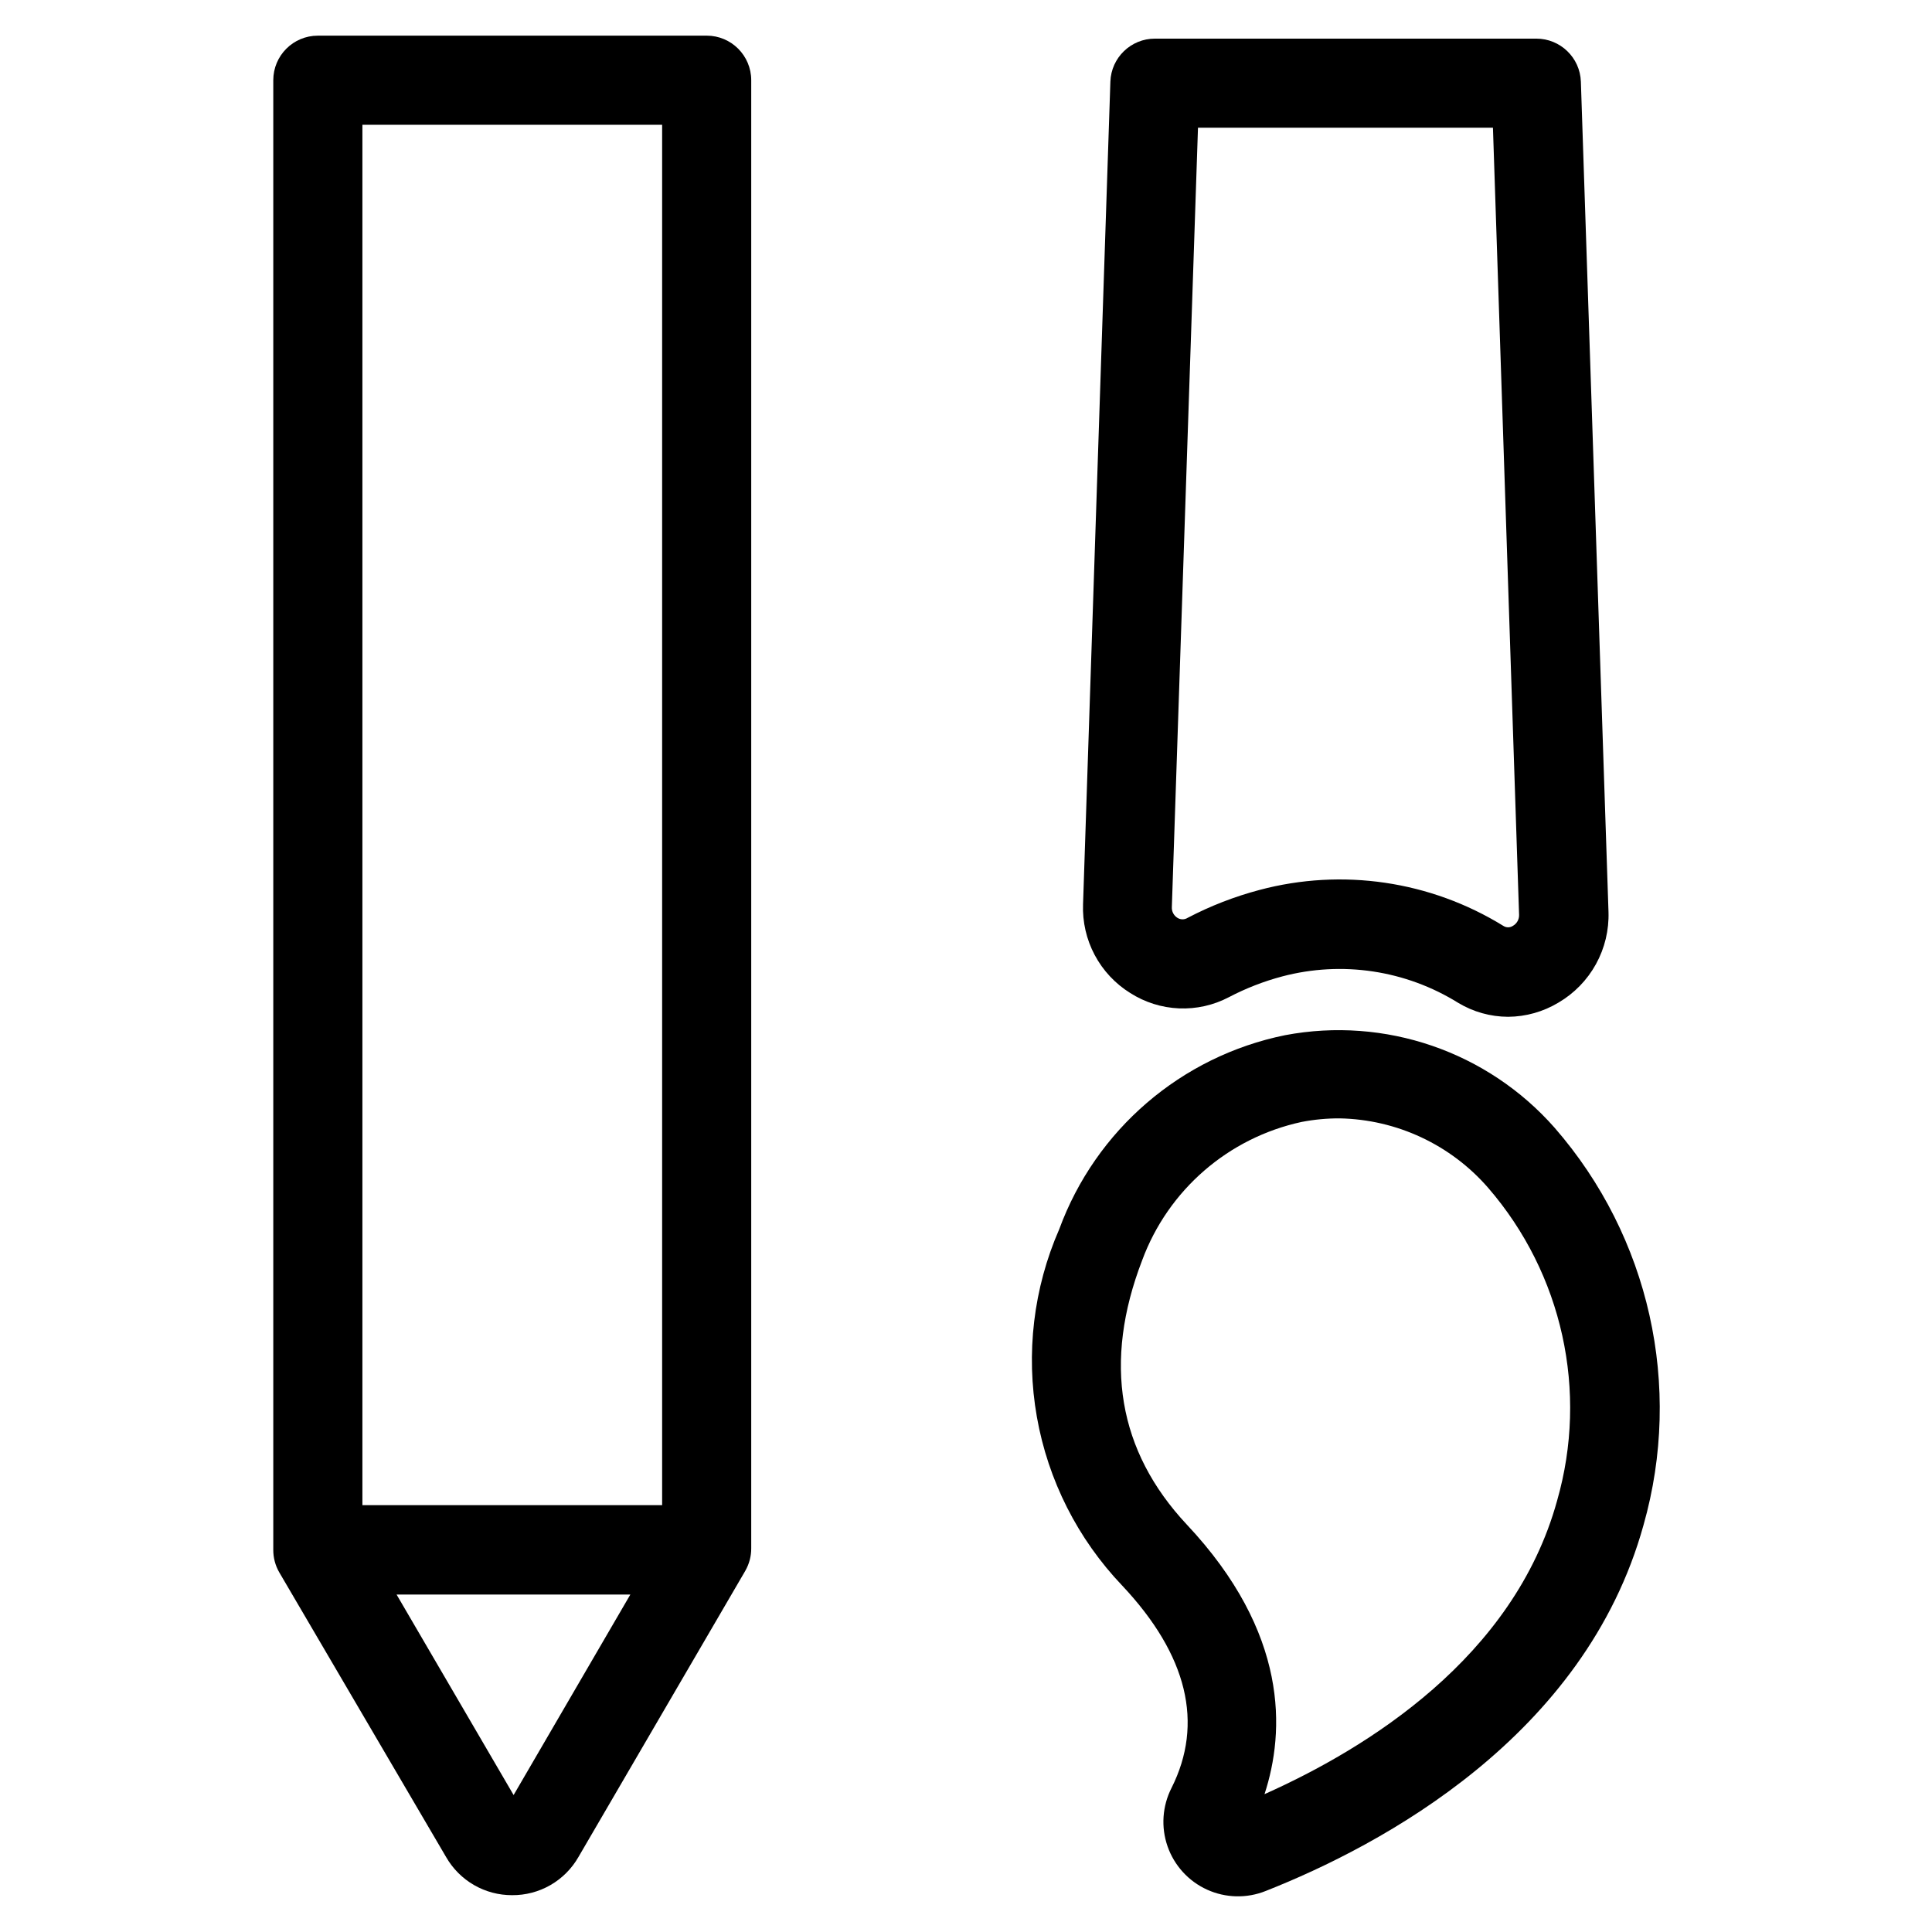
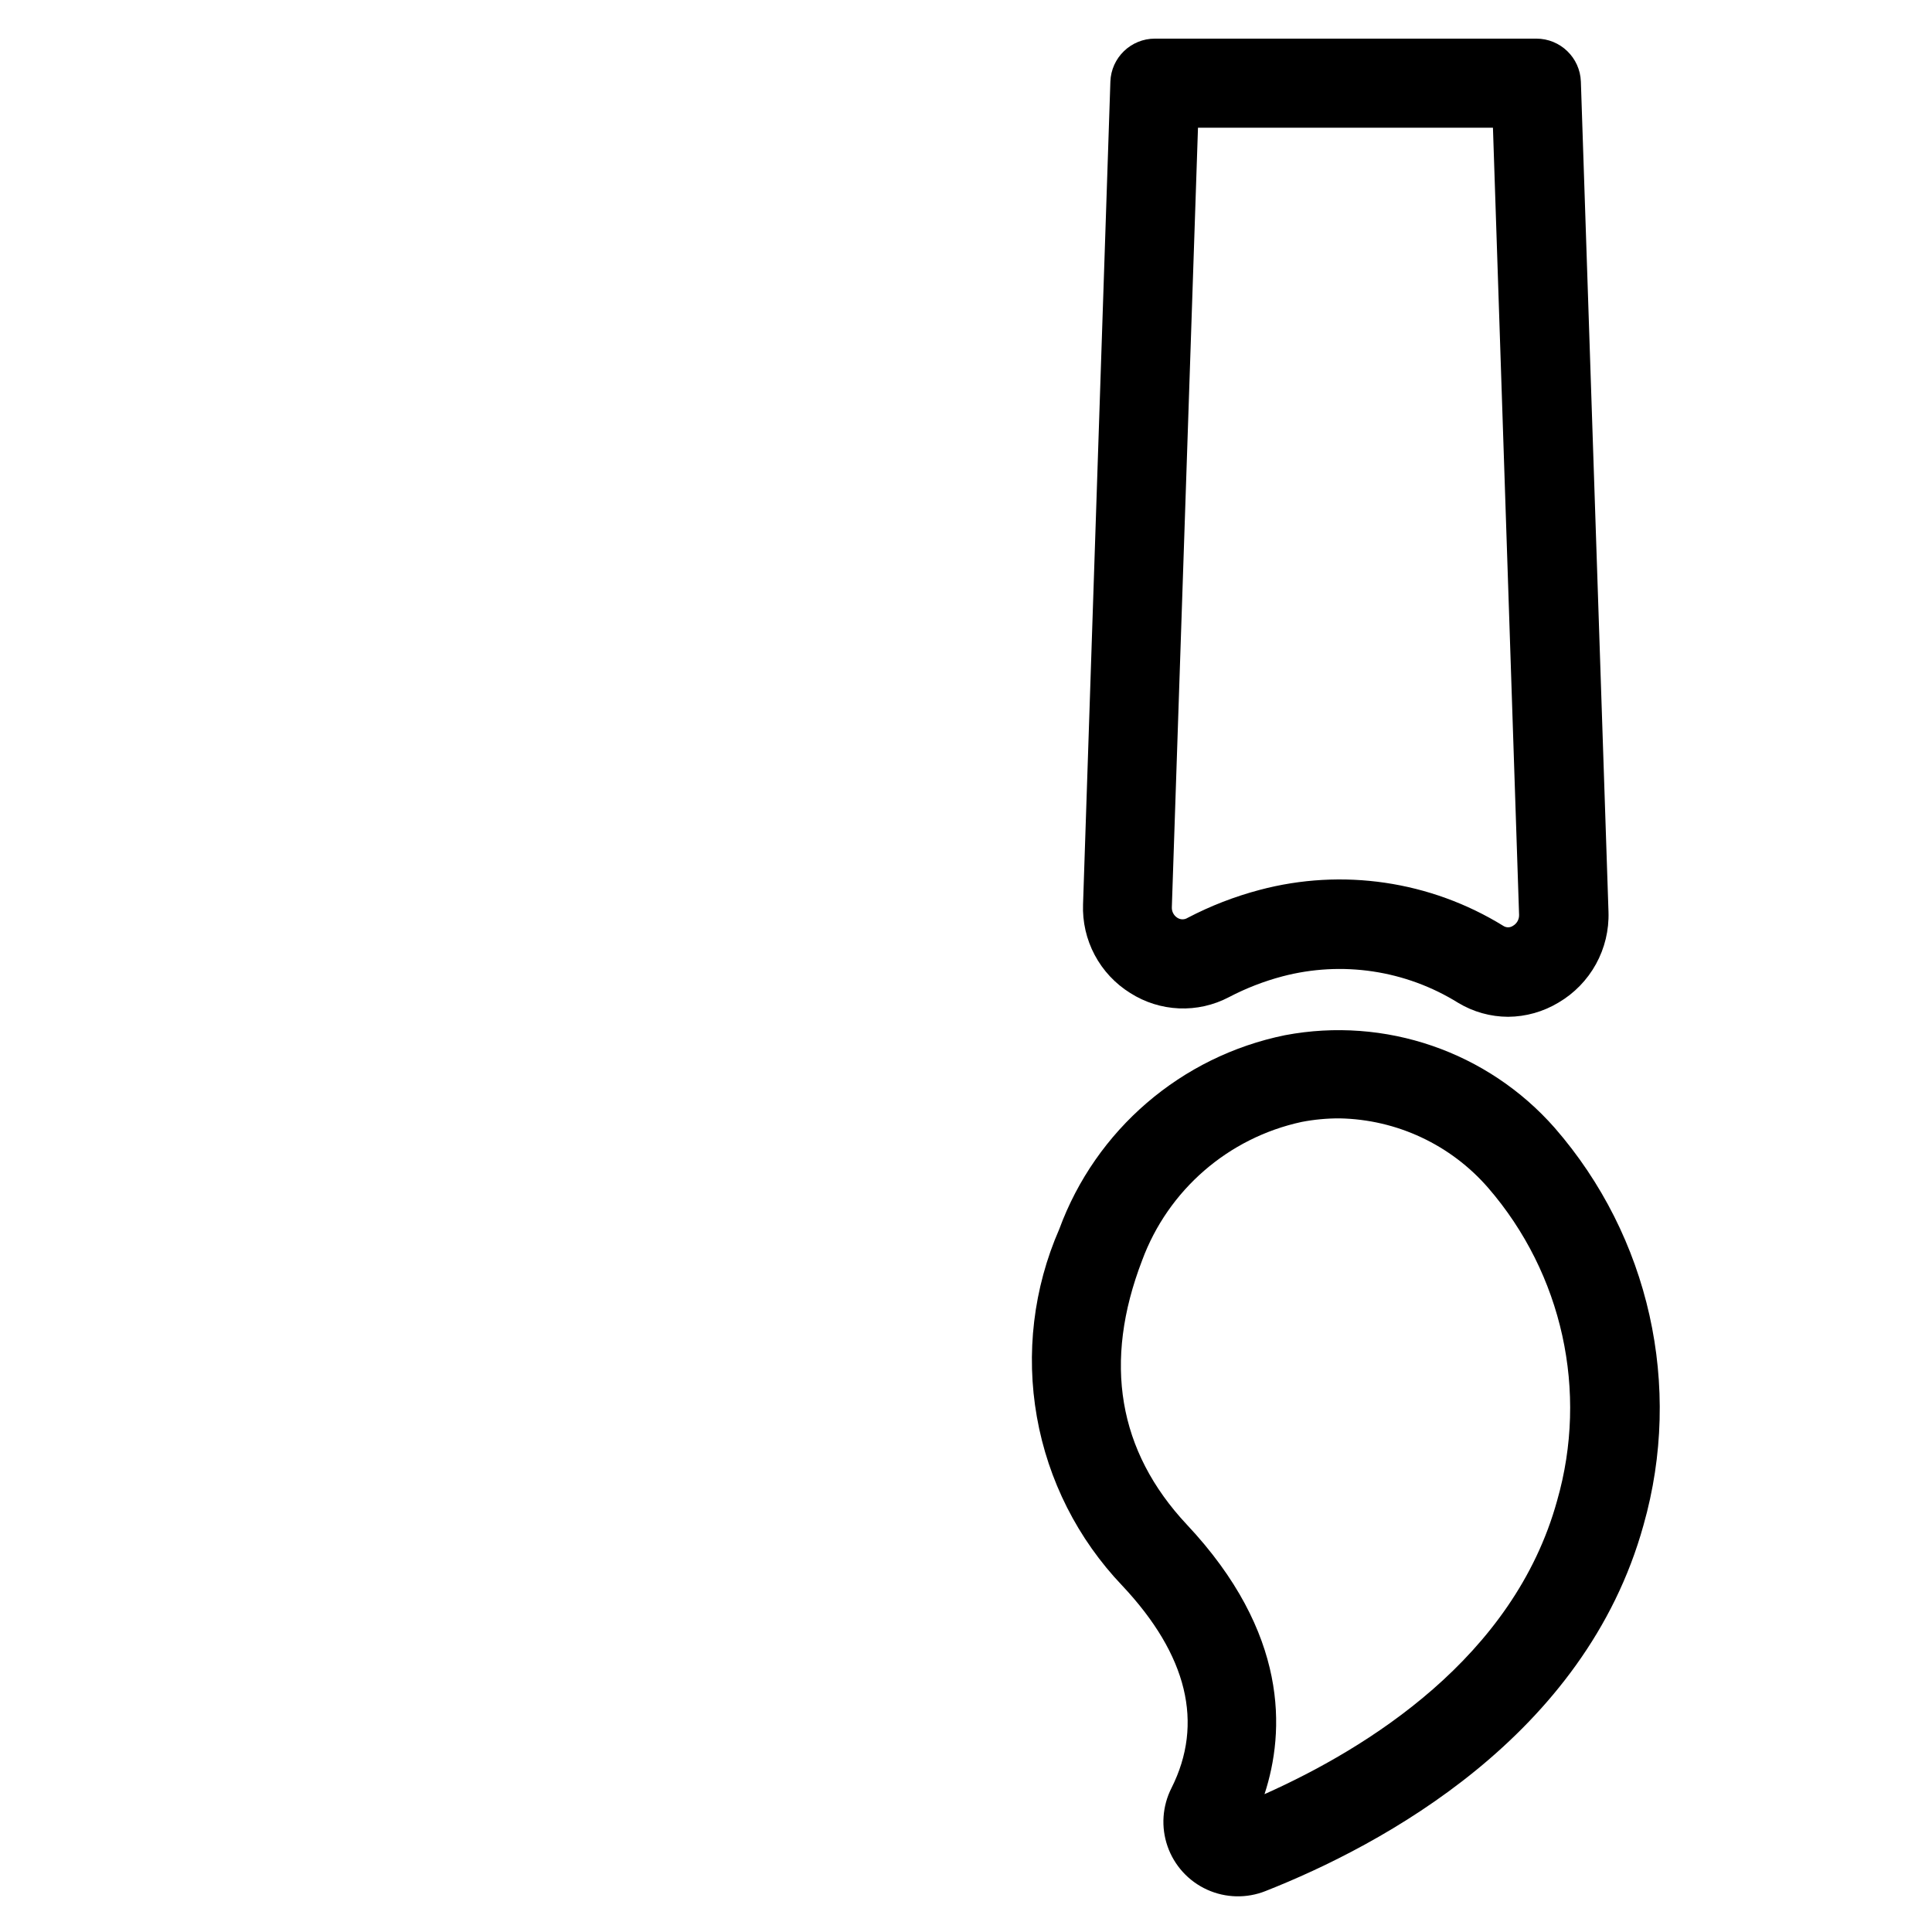
<svg xmlns="http://www.w3.org/2000/svg" fill="#000000" width="800px" height="800px" version="1.1" viewBox="144 144 512 512">
  <g>
    <path d="m556.02 442.9c-17.812-20.246-44.988-29.582-71.48-24.562-27.508 5.598-50.148 25.055-59.828 51.406-6.836 15.637-8.898 32.945-5.93 49.754 2.969 16.805 10.84 32.359 22.621 44.707 17.32 18.422 21.648 36.527 13.066 53.609-2.449 4.809-2.828 10.406-1.051 15.496 1.781 5.094 5.566 9.238 10.477 11.469 4.91 2.231 10.523 2.359 15.527 0.352 30.699-12.121 84.625-40.934 100.13-96.984 10.445-36.805 1.59-76.395-23.535-105.25zm0.629 98.793c-11.492 41.645-50.383 65.652-77.539 77.777 5.434-16.609 6.453-42.668-20.625-71.477-18.184-19.445-22.199-42.98-11.809-69.98v-0.004c6.894-18.648 22.84-32.484 42.273-36.684 3.32-0.641 6.695-0.957 10.074-0.945 15.137 0.289 29.441 6.984 39.363 18.418 19.699 22.773 26.57 53.953 18.262 82.895z" />
-     <path d="m331.28 153.45h-103.05c-6.519 0-11.809 5.289-11.809 11.809v389.43c-0.016 2.098 0.527 4.164 1.574 5.984l44.242 75.492c1.766 3.07 4.312 5.621 7.379 7.391 3.07 1.77 6.555 2.695 10.098 2.684 3.555 0.027 7.055-0.891 10.141-2.664 3.082-1.77 5.641-4.328 7.414-7.41l44.242-75.887h-0.004c1.047-1.82 1.594-3.883 1.574-5.984v-389.04c0-6.519-5.285-11.809-11.805-11.809zm-11.809 23.617v365.81h-79.43v-365.81zm-39.359 442.64-31.016-53.137h61.953z" />
    <path d="m443.53 407.16c3.871 2.473 8.328 3.875 12.918 4.07 4.59 0.195 9.148-0.828 13.215-2.965 4.504-2.359 9.258-4.211 14.172-5.512 15.836-4.176 32.695-1.641 46.602 7.008 3.992 2.406 8.562 3.684 13.227 3.699 4.719-0.031 9.344-1.34 13.383-3.781 4.156-2.441 7.578-5.965 9.906-10.188 2.328-4.227 3.473-9 3.316-13.82l-7.32-220.02c-0.211-6.367-5.438-11.418-11.809-11.414h-101.07c-6.371-0.004-11.598 5.047-11.809 11.414l-7.242 217.98c-0.176 4.68 0.887 9.32 3.086 13.453 2.199 4.137 5.453 7.613 9.43 10.082zm17.949-229.31h78.168l6.926 208.61v-0.004c0.035 1.203-0.602 2.328-1.652 2.914-0.762 0.504-1.754 0.504-2.519 0-19.316-11.922-42.691-15.367-64.629-9.523-6.606 1.75-12.996 4.231-19.051 7.398-0.816 0.512-1.855 0.512-2.676 0-0.977-0.602-1.551-1.688-1.496-2.836z" />
  </g>
</svg>